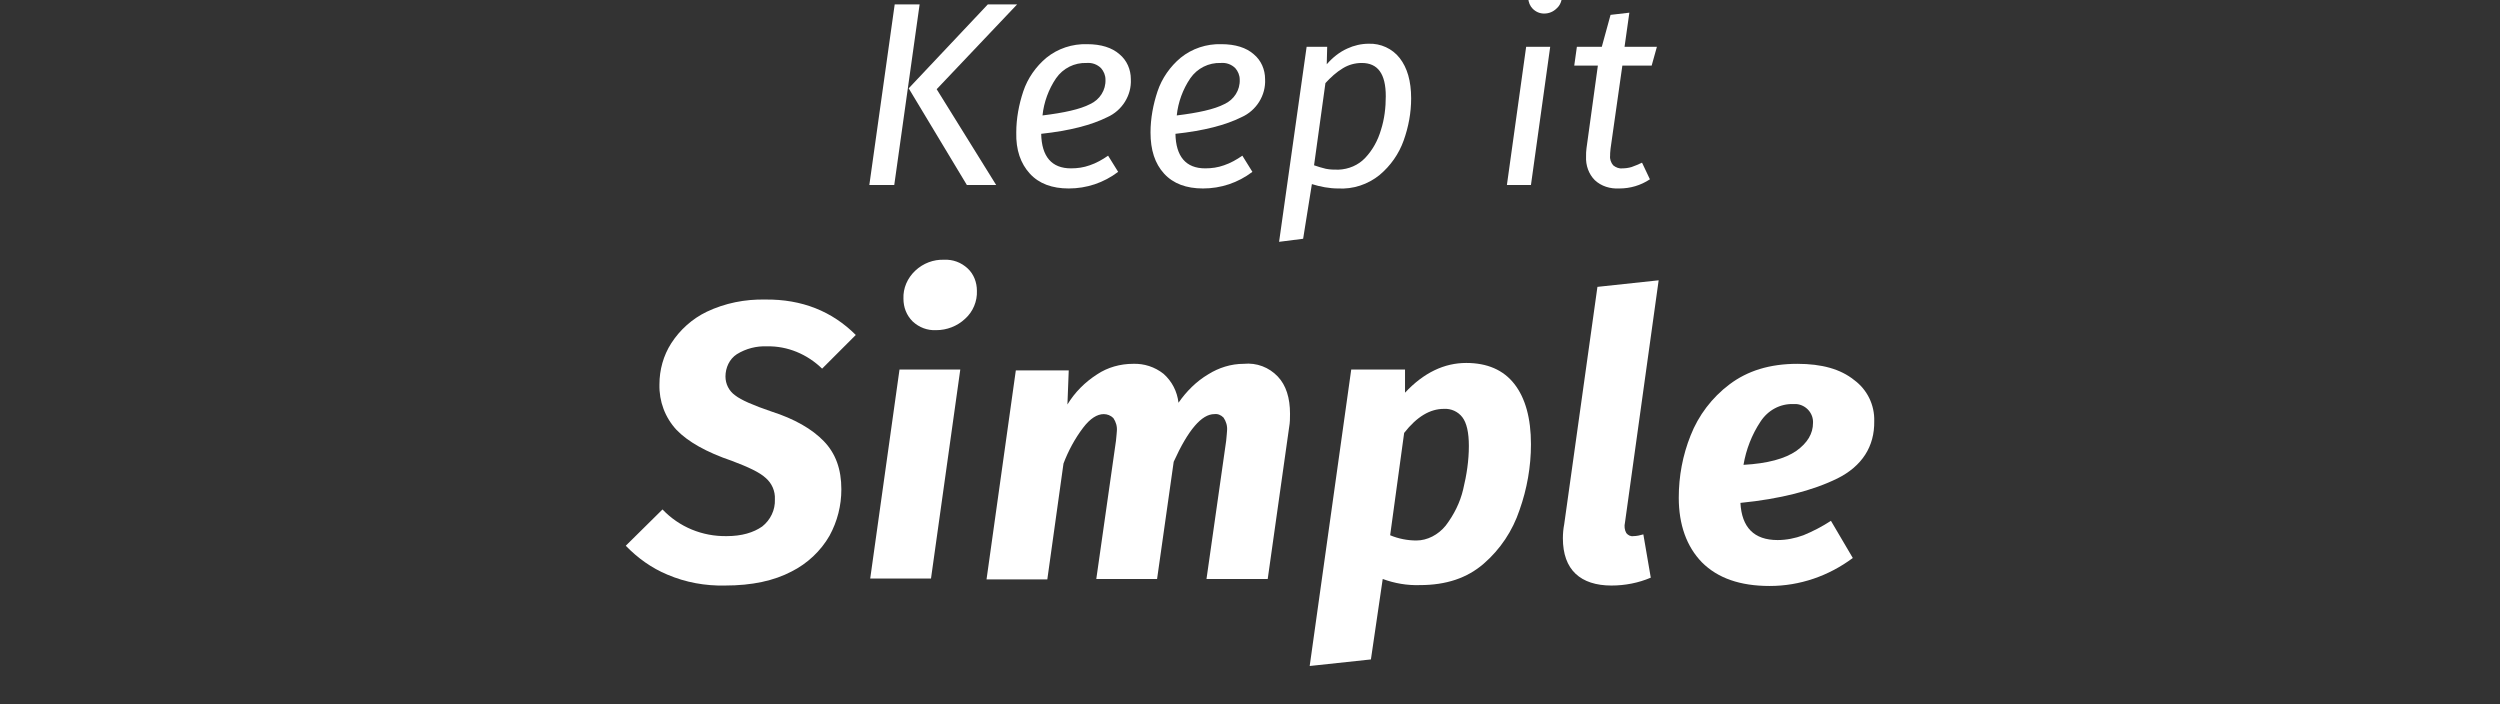
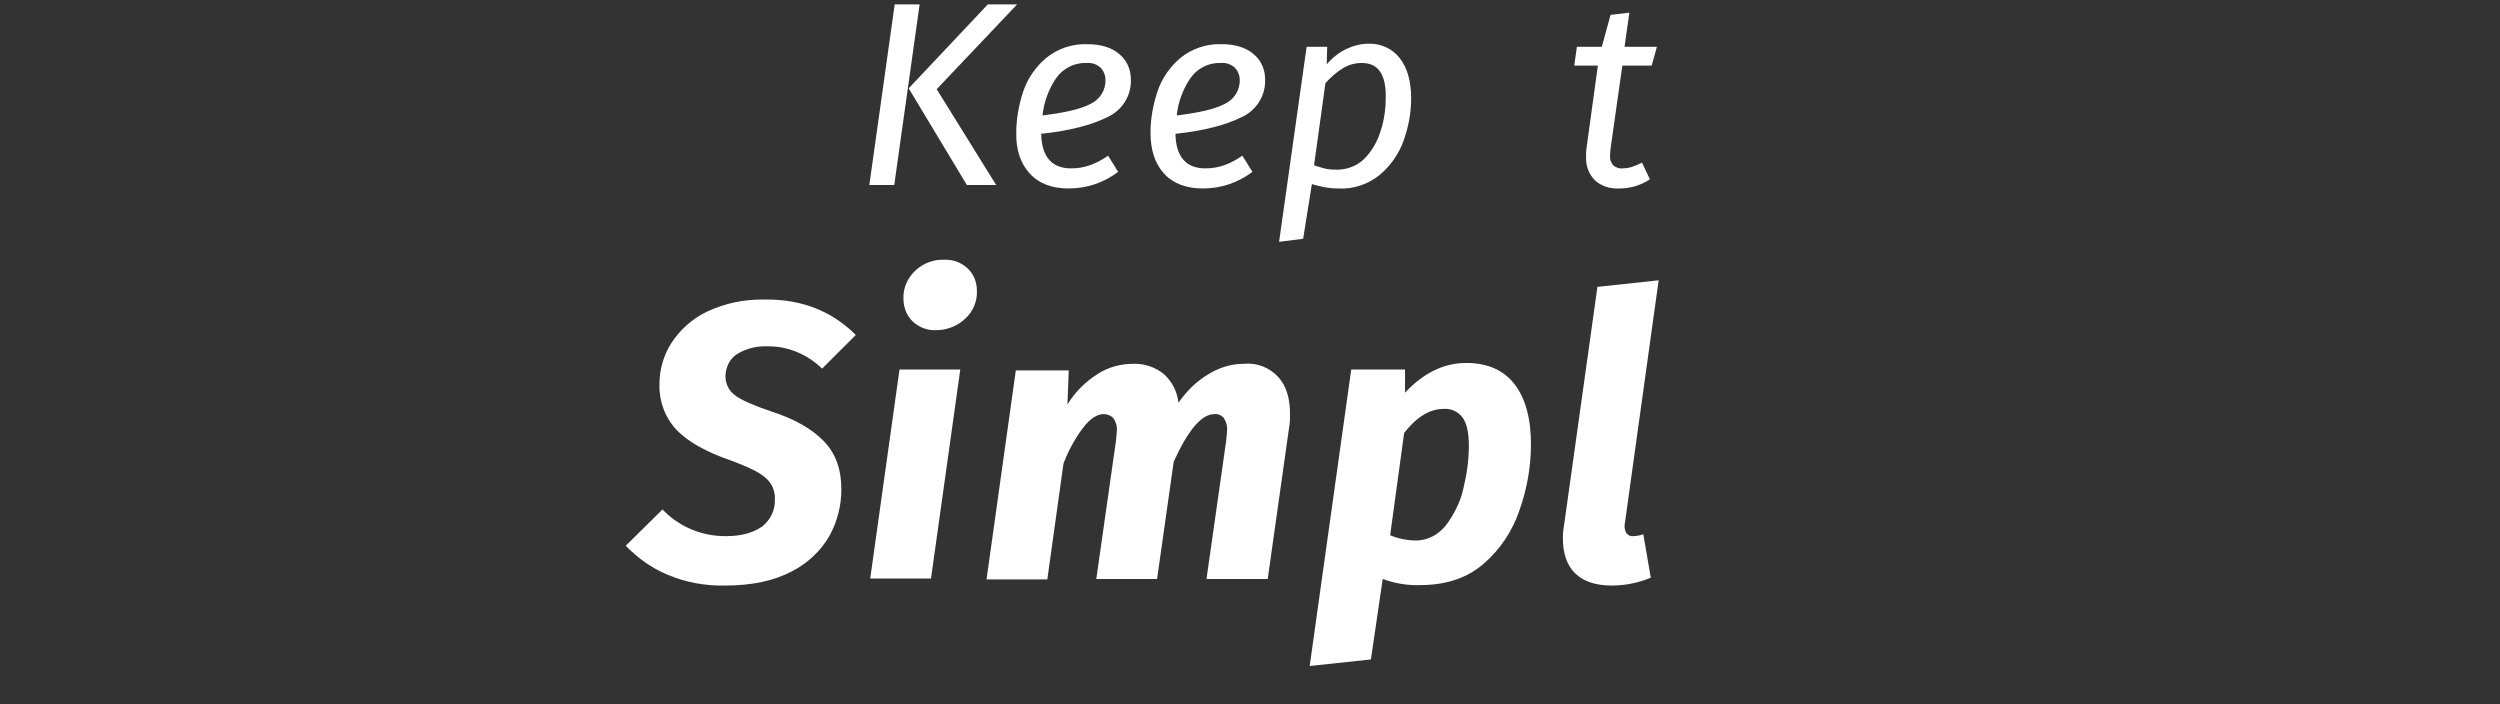
<svg xmlns="http://www.w3.org/2000/svg" id="Group_986" x="0px" y="0px" viewBox="0 0 571.7 161.1" style="enable-background:new 0 0 571.7 161.1;" xml:space="preserve">
  <rect x="0" y="0" width="571.7" height="161.1" fill="#333333" stroke="none" />
  <style type="text/css">	.st0{fill:#FFFFFF;}</style>
  <path id="Path_1184" class="st0" d="M198.8,42.3L204.6,1h5.7l-5.8,41.3H198.8z M221.1,42.3l-13.3-22.1L225.9,1h6.7l-18.4,19.4 l13.6,21.9H221.1z" />
  <g id="Group_985">
    <g>
      <g id="Group_984">
        <path id="Path_1185" class="st0" d="M253.2,26.8c-3.6,1.8-8.6,3.1-15.1,3.8c0.1,5.2,2.4,7.9,6.8,7.9c1.5,0,2.9-0.2,4.3-0.7    c1.5-0.5,2.9-1.3,4.2-2.2l2.3,3.7c-3.3,2.5-7.2,3.8-11.3,3.8c-3.8,0-6.8-1.1-8.9-3.4s-3.2-5.4-3.1-9.4c0-3.2,0.6-6.4,1.6-9.4    c1-3,2.9-5.7,5.3-7.7c2.6-2.1,5.9-3.2,9.3-3.1c3.2,0,5.7,0.8,7.4,2.3c1.7,1.4,2.6,3.5,2.6,5.7C258.8,21.8,256.6,25.3,253.2,26.8     M249.3,23.8c2.2-1,3.6-3.2,3.5-5.6c0-1-0.4-1.9-1-2.6c-0.9-0.9-2.1-1.3-3.3-1.2c-2.8-0.1-5.4,1.2-7,3.5    c-1.7,2.5-2.8,5.5-3.1,8.5C243.3,25.8,247,25,249.3,23.8" />
        <path id="Path_1186" class="st0" d="M283.9,26.8c-3.6,1.8-8.6,3.1-15.1,3.8c0.1,5.2,2.4,7.9,6.8,7.9c1.5,0,2.9-0.2,4.3-0.7    c1.5-0.5,2.9-1.3,4.2-2.2l2.3,3.7c-3.3,2.5-7.2,3.8-11.3,3.8c-3.8,0-6.8-1.1-8.9-3.4s-3.1-5.4-3.1-9.4c0-3.2,0.6-6.4,1.6-9.4    c1-3,2.9-5.7,5.3-7.7c2.6-2.1,5.9-3.2,9.3-3.1c3.2,0,5.7,0.8,7.4,2.3c1.7,1.4,2.6,3.5,2.6,5.7C289.5,21.8,287.3,25.3,283.9,26.8     M280,23.8c2.2-1,3.6-3.2,3.5-5.6c0-1-0.4-1.9-1-2.6c-0.9-0.9-2.1-1.3-3.3-1.2c-2.8-0.1-5.4,1.2-7,3.5c-1.7,2.5-2.8,5.5-3.1,8.5    C274,25.8,277.7,25,280,23.8" />
        <path id="Path_1187" class="st0" d="M298.8,10.7h4.7l-0.1,4c1.3-1.5,2.9-2.8,4.7-3.6c1.5-0.7,3.2-1.1,4.9-1.1    c2.7-0.1,5.4,1.1,7.1,3.3c1.7,2.2,2.6,5.2,2.6,9.2c0,3.3-0.6,6.5-1.7,9.6c-1.1,3.1-3,5.8-5.5,7.9c-2.7,2.2-6.1,3.3-9.5,3.1    c-2,0-4.1-0.4-6-1L298,54.6l-5.5,0.7L298.8,10.7z M312.2,36.1c1.7-1.8,2.9-4,3.6-6.4c0.8-2.5,1.1-5.1,1.1-7.7    c0-5.1-1.8-7.6-5.5-7.6c-1.5,0-3,0.4-4.3,1.2c-1.5,0.9-2.8,2.1-4,3.4l-2.6,18.8c0.9,0.3,1.8,0.6,2.7,0.8c1,0.2,1.9,0.2,2.9,0.2    C308.4,38.7,310.6,37.8,312.2,36.1" />
-         <path id="Path_1188" class="st0" d="M354.5,10.7l-4.4,31.6h-5.5l4.4-31.6H354.5z M350.5,2c-0.6-0.6-1-1.5-1-2.4    c0-1.1,0.4-2.2,1.2-2.9c0.8-0.8,1.8-1.2,2.9-1.2c1,0,1.9,0.3,2.6,1c0.6,0.7,1,1.5,1,2.5c0,1.1-0.4,2.2-1.2,2.9    c-0.8,0.8-1.8,1.2-2.9,1.2C352.1,3.1,351.2,2.7,350.5,2" />
        <path id="Path_1189" class="st0" d="M368.3,34c-0.1,0.8-0.1,1.3-0.1,1.6c-0.1,0.8,0.2,1.6,0.7,2.2c0.6,0.5,1.4,0.8,2.1,0.7    c0.7,0,1.4-0.1,2.1-0.3c0.8-0.3,1.6-0.6,2.4-1l1.8,3.8c-2.1,1.4-4.5,2.1-7,2.1c-2.1,0.1-4.1-0.5-5.6-1.9c-1.4-1.4-2.1-3.4-2-5.4    c0-0.6,0-1.3,0.1-1.9l2.6-18.9H360l0.6-4.3h5.7l2-7.3l4.3-0.5l-1.1,7.8h7.4l-1.2,4.3H371L368.3,34z" />
        <path id="Path_1190" class="st0" d="M195.7,76.6l-7.7,7.7c-3.4-3.3-7.9-5.2-12.6-5.1c-2.4-0.1-4.8,0.5-6.9,1.8    c-1.7,1.1-2.6,3.1-2.6,5.1c0,1.7,0.8,3.3,2.2,4.3c1.4,1.1,4.2,2.3,8.3,3.7c5.3,1.7,9.3,4,12,6.8c2.7,2.8,4,6.4,4,11    c0,3.7-0.9,7.3-2.7,10.6c-2,3.5-5.1,6.4-8.7,8.2c-4,2.1-9,3.2-15.2,3.2c-4.5,0.1-9-0.7-13.2-2.5c-3.6-1.5-6.8-3.8-9.5-6.6    l8.4-8.3c3.8,4,9.1,6.2,14.7,6.1c3.4,0,6.1-0.8,8.1-2.2c1.9-1.5,3-3.8,2.9-6.2c0.1-1.9-0.7-3.7-2.1-4.9c-1.4-1.3-4-2.5-7.7-3.9    c-5.9-2-10.1-4.4-12.7-7.1c-2.6-2.8-4-6.5-3.9-10.4c0-3.3,0.9-6.6,2.7-9.4c2-3.1,4.8-5.6,8.1-7.2c4.2-2,8.8-2.9,13.4-2.8    C183.4,68.4,190.3,71.2,195.7,76.6" />
        <path id="Path_1191" class="st0" d="M219.6,84.5l-6.7,47.8H199l6.7-47.8H219.6z M208.7,73.5c-1.4-1.4-2.1-3.2-2.1-5.2    c-0.1-2.4,0.9-4.7,2.7-6.4c1.8-1.7,4.2-2.6,6.6-2.5c2-0.1,3.9,0.6,5.4,2c1.4,1.3,2.1,3.2,2.1,5.1c0.1,2.4-0.9,4.8-2.7,6.4    c-1.8,1.7-4.2,2.6-6.6,2.6C212.1,75.6,210.2,74.9,208.7,73.5" />
        <path id="Path_1192" class="st0" d="M292.2,86.1c1.9,2,2.8,4.9,2.8,8.5c0,1,0,2-0.2,3.1l-4.9,34.7h-14l4.5-31.6    c0.1-1.2,0.2-2,0.2-2.3c0.1-1.1-0.2-2.1-0.8-3c-0.6-0.6-1.3-0.9-2.1-0.8c-2.9,0-6,3.6-9.3,10.9l-3.8,26.8h-13.9l4.5-31.6    c0.1-1.2,0.2-1.9,0.2-2.2c0.1-1.1-0.2-2.1-0.8-3c-0.6-0.6-1.4-0.9-2.2-0.9c-1.5,0-3.1,1-4.7,3.1c-1.9,2.5-3.4,5.3-4.5,8.2    l-3.7,26.5h-13.9l6.7-47.8h12.1l-0.3,7.8c1.7-2.8,4-5.1,6.8-6.9c2.4-1.6,5.3-2.4,8.2-2.4c2.5-0.1,5,0.7,7,2.3    c1.9,1.7,3.1,4,3.4,6.6c1.8-2.6,4.1-4.9,6.8-6.5c2.4-1.5,5.2-2.4,8.1-2.4C287.4,82.9,290.2,84,292.2,86.1" />
        <path id="Path_1193" class="st0" d="M309,84.5h12.3v5.3c4.3-4.6,9-6.8,14-6.8c4.8,0,8.5,1.6,11,4.8s3.8,7.8,3.8,13.8    c0,5.1-0.9,10.2-2.6,15c-1.6,4.8-4.4,9-8.2,12.3c-3.8,3.3-8.6,4.9-14.6,4.9c-2.9,0.1-5.8-0.4-8.5-1.4l-2.7,18.4l-14,1.5L309,84.5    z M330.6,120.2c1.9-2.5,3.3-5.3,4-8.3c0.8-3.3,1.3-6.6,1.3-9.9c0-3.1-0.5-5.3-1.5-6.6c-1-1.3-2.6-2-4.2-1.9    c-3.2,0-6.2,1.8-9.1,5.5l-3.2,23.4c1.9,0.8,4,1.2,6,1.2C326.4,123.6,328.9,122.3,330.6,120.2" />
        <path id="Path_1194" class="st0" d="M371.6,119.5c-0.2,0.8-0.1,1.7,0.3,2.4c0.4,0.5,1,0.8,1.6,0.7c0.8,0,1.6-0.2,2.3-0.4l1.7,9.9    c-2.8,1.2-5.9,1.8-9,1.8c-3.5,0-6.3-0.9-8.2-2.7c-1.9-1.8-2.9-4.5-2.9-8.1c0-1.1,0.1-2.2,0.3-3.2l7.6-54.3l14-1.5L371.6,119.5z" />
-         <path id="Path_1195" class="st0" d="M420.2,109.4c-5.7,2.8-13.1,4.7-22.2,5.6c0.3,5.6,3.1,8.5,8.5,8.5c2,0,4-0.4,5.9-1.1    c2.2-0.9,4.3-2,6.3-3.3l5,8.5c-5.5,4.1-12.1,6.4-19,6.4c-6.8,0-11.9-1.8-15.5-5.4c-3.5-3.6-5.3-8.6-5.3-14.8    c0-4.9,0.9-9.7,2.7-14.2c1.8-4.6,4.9-8.7,8.9-11.7c4.1-3.1,9.2-4.7,15.5-4.7c5.6,0,9.9,1.2,13,3.7c3,2.2,4.7,5.7,4.6,9.4    C428.7,102.1,425.8,106.6,420.2,109.4 M410.8,103.1c2.5-1.8,3.8-3.9,3.8-6.4c0.1-2.2-1.6-4.1-3.8-4.3c-0.2,0-0.5,0-0.7,0    c-3-0.1-5.8,1.4-7.5,4c-2,3-3.3,6.4-3.9,9.9C404.2,106,408.2,104.9,410.8,103.1" />
      </g>
    </g>
  </g>
</svg>